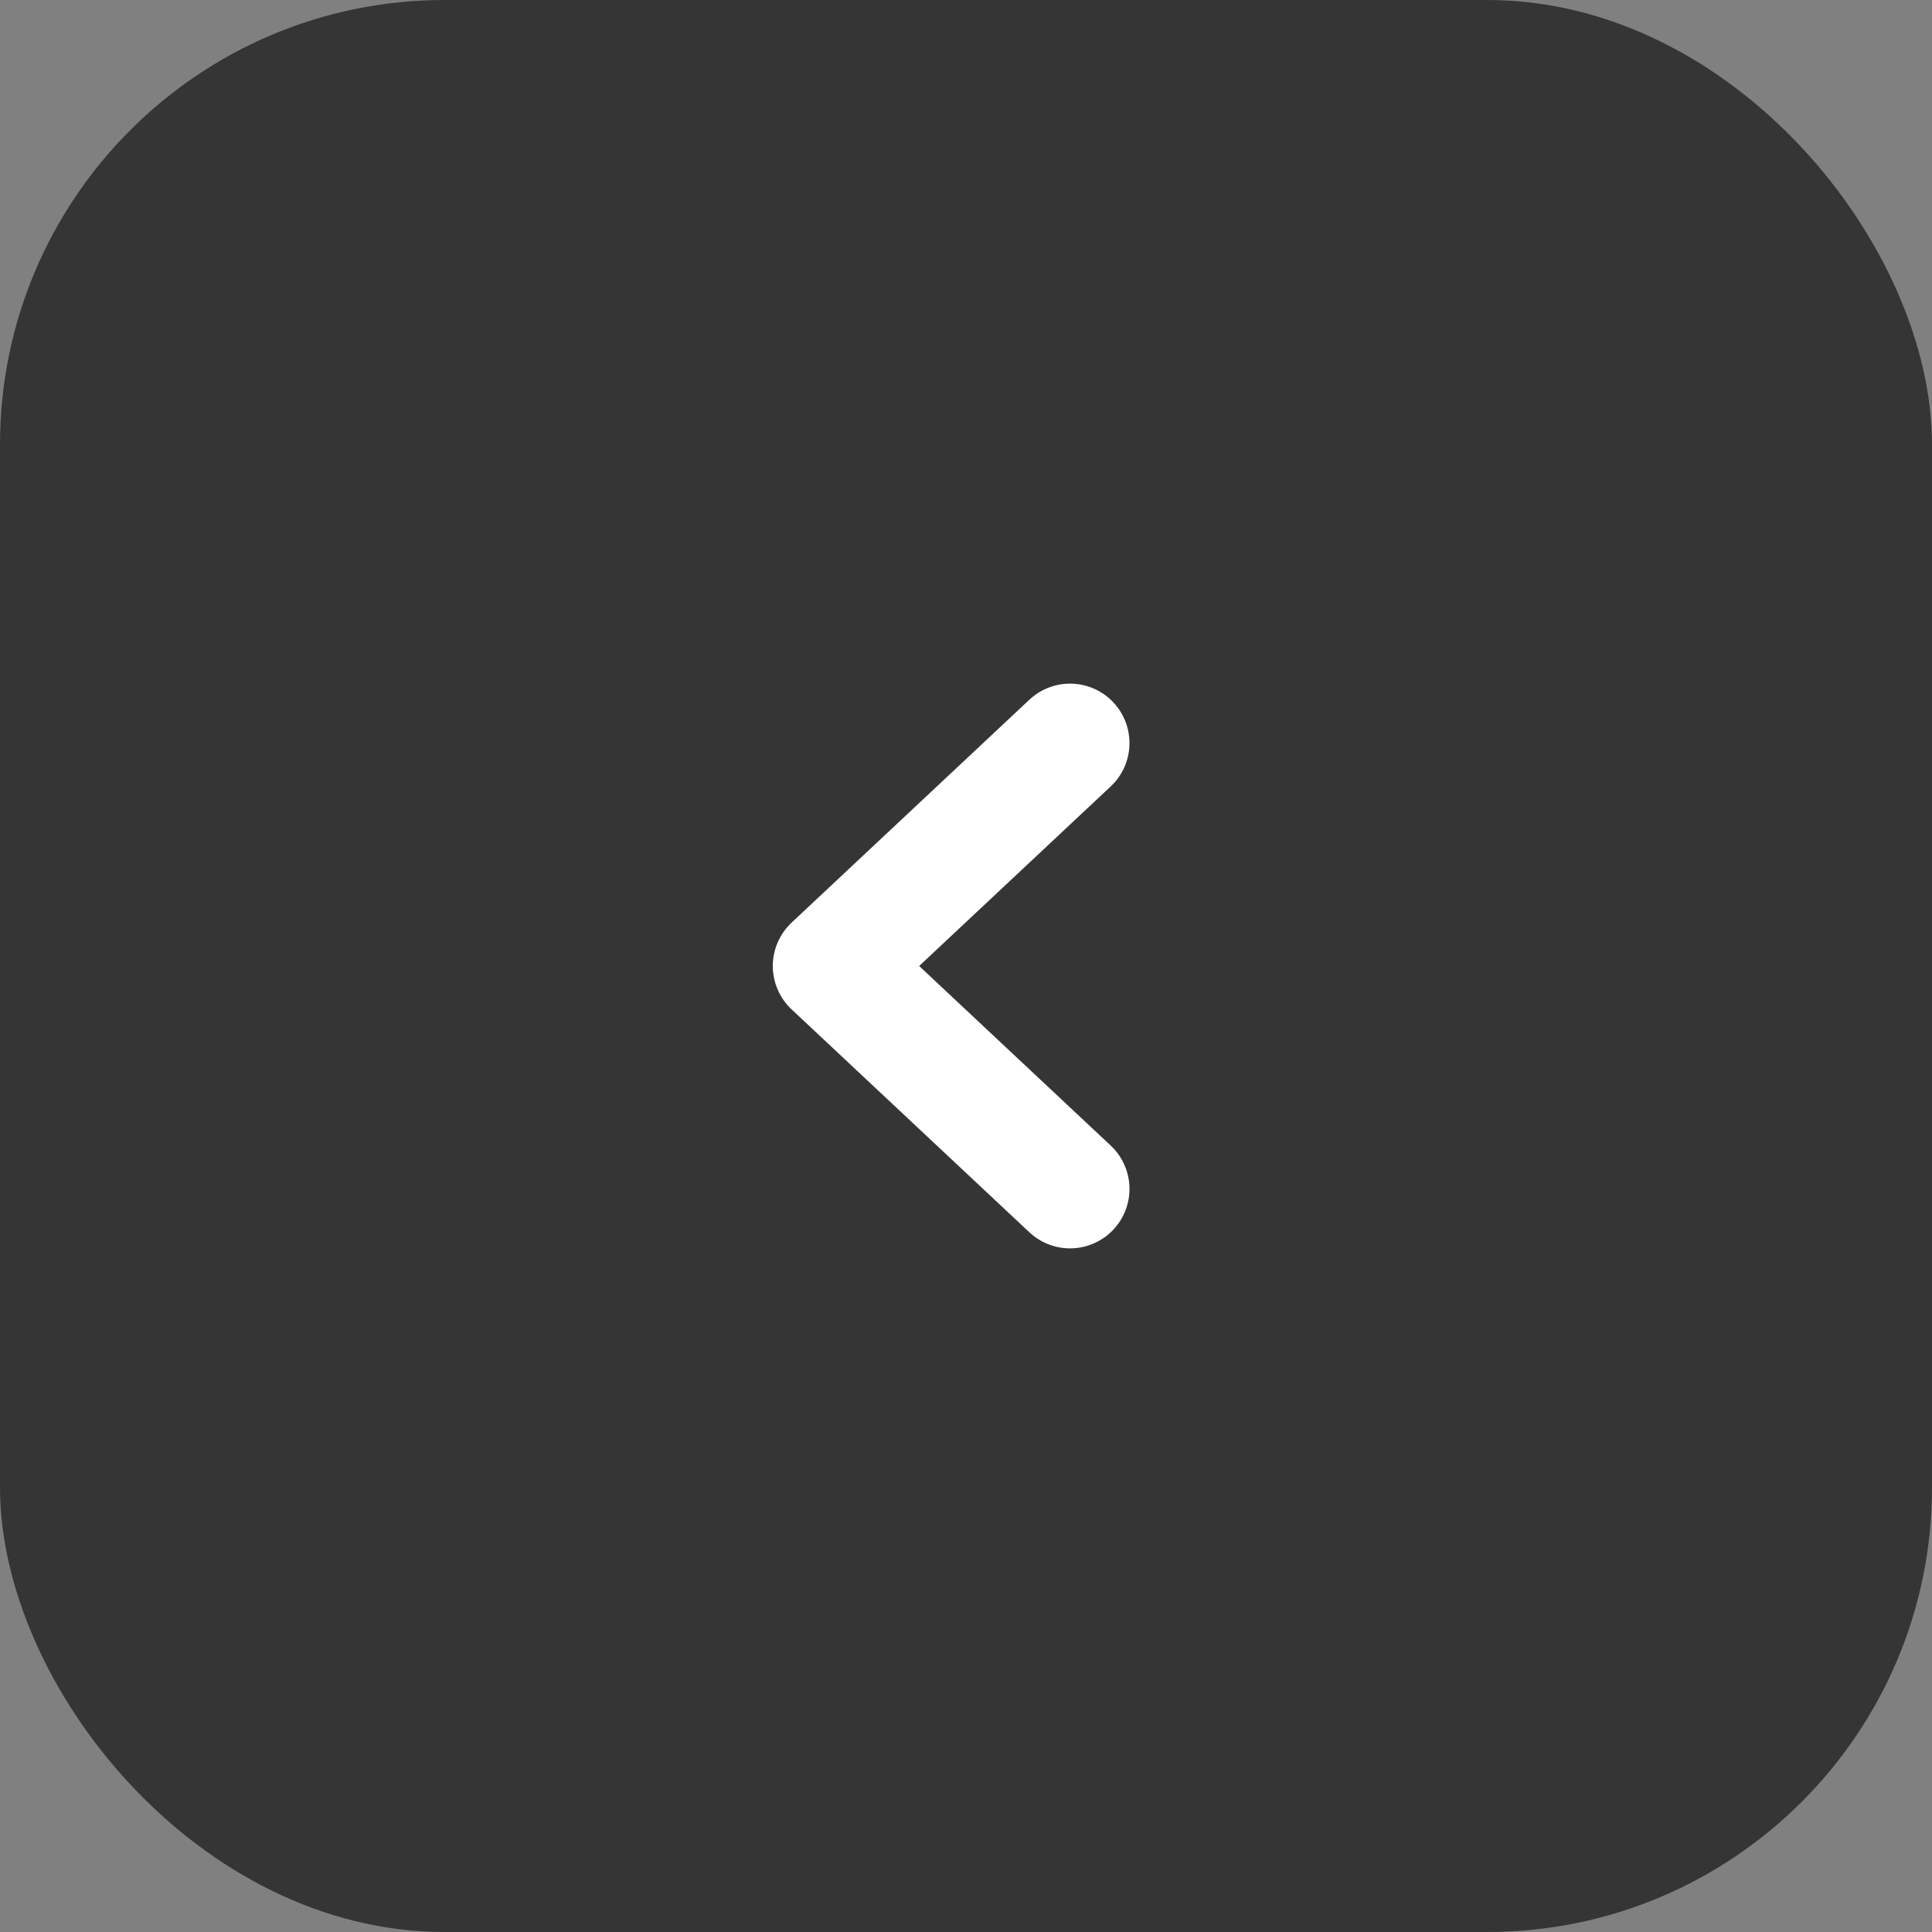
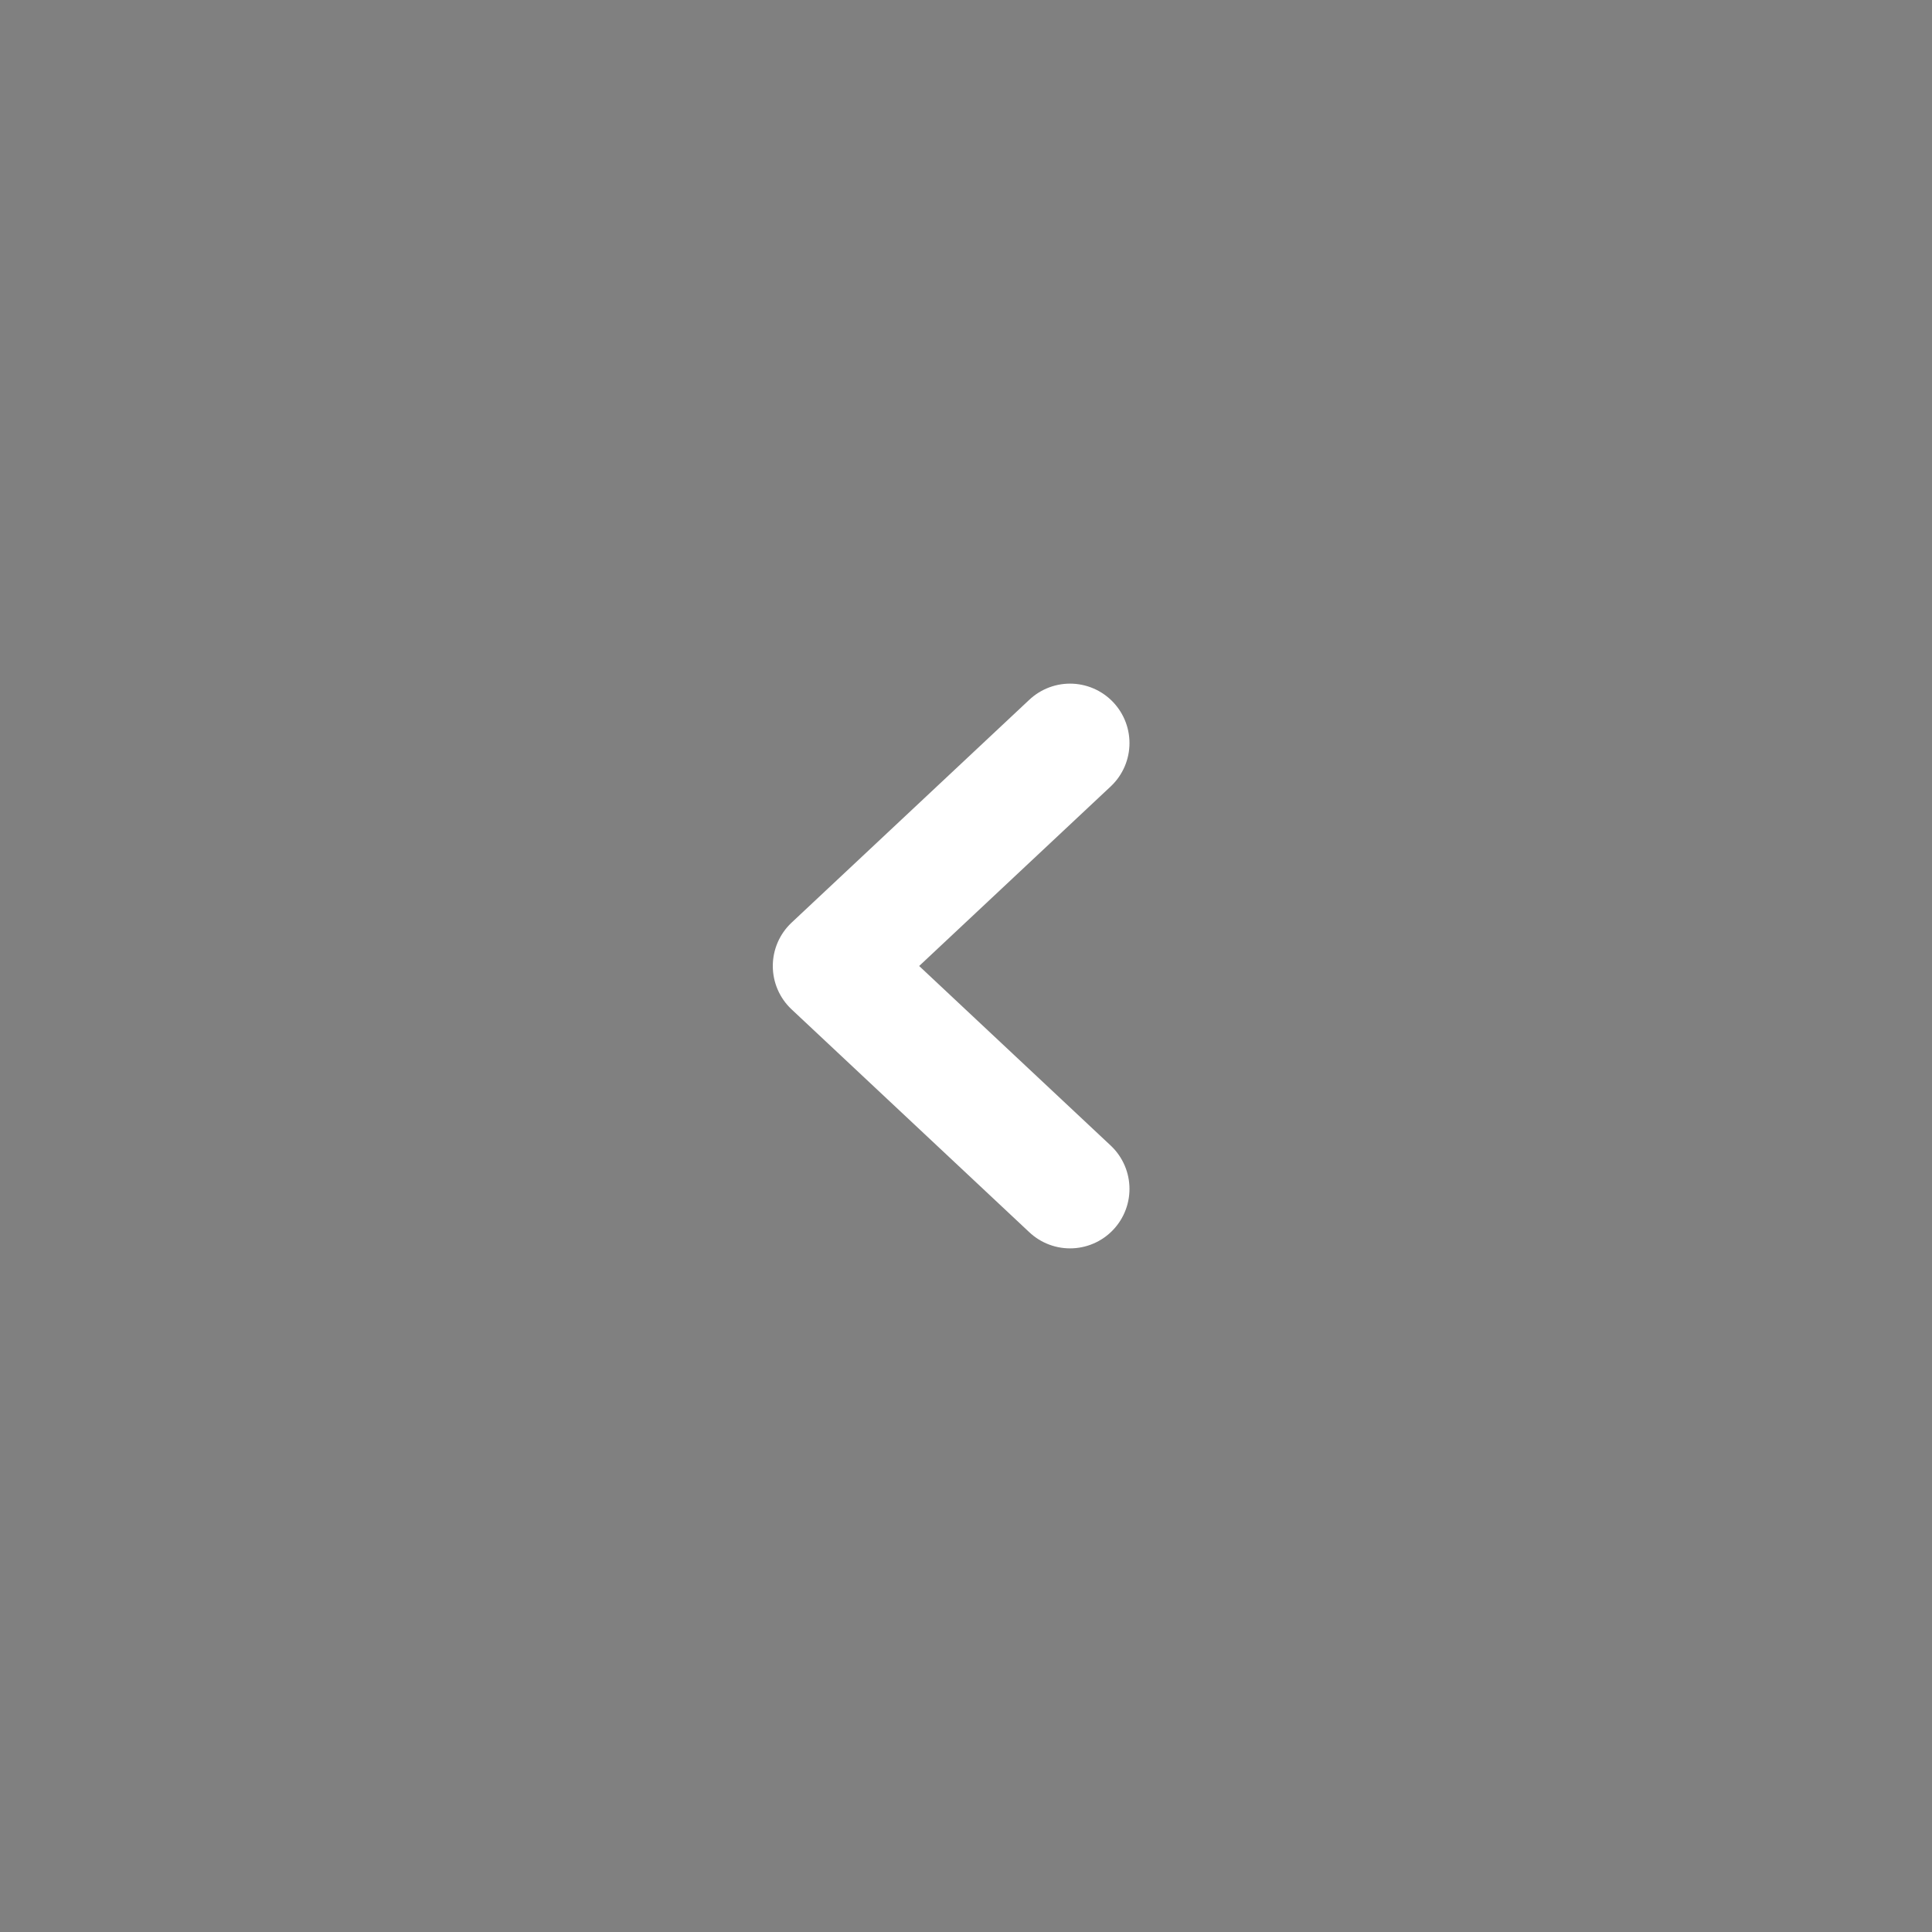
<svg xmlns="http://www.w3.org/2000/svg" width="65" height="65" viewBox="0 0 65 65" fill="none">
  <rect x="0" y="0" width="65" height="65" fill="#808080" stroke="none" />
-   <rect x="65" y="65" width="65" height="65" rx="14.958" transform="rotate(-180 65 65)" fill="#353535" />
  <path d="M36 25L28 32.5L36 40" stroke="white" stroke-width="4" stroke-linecap="round" stroke-linejoin="round" />
</svg>